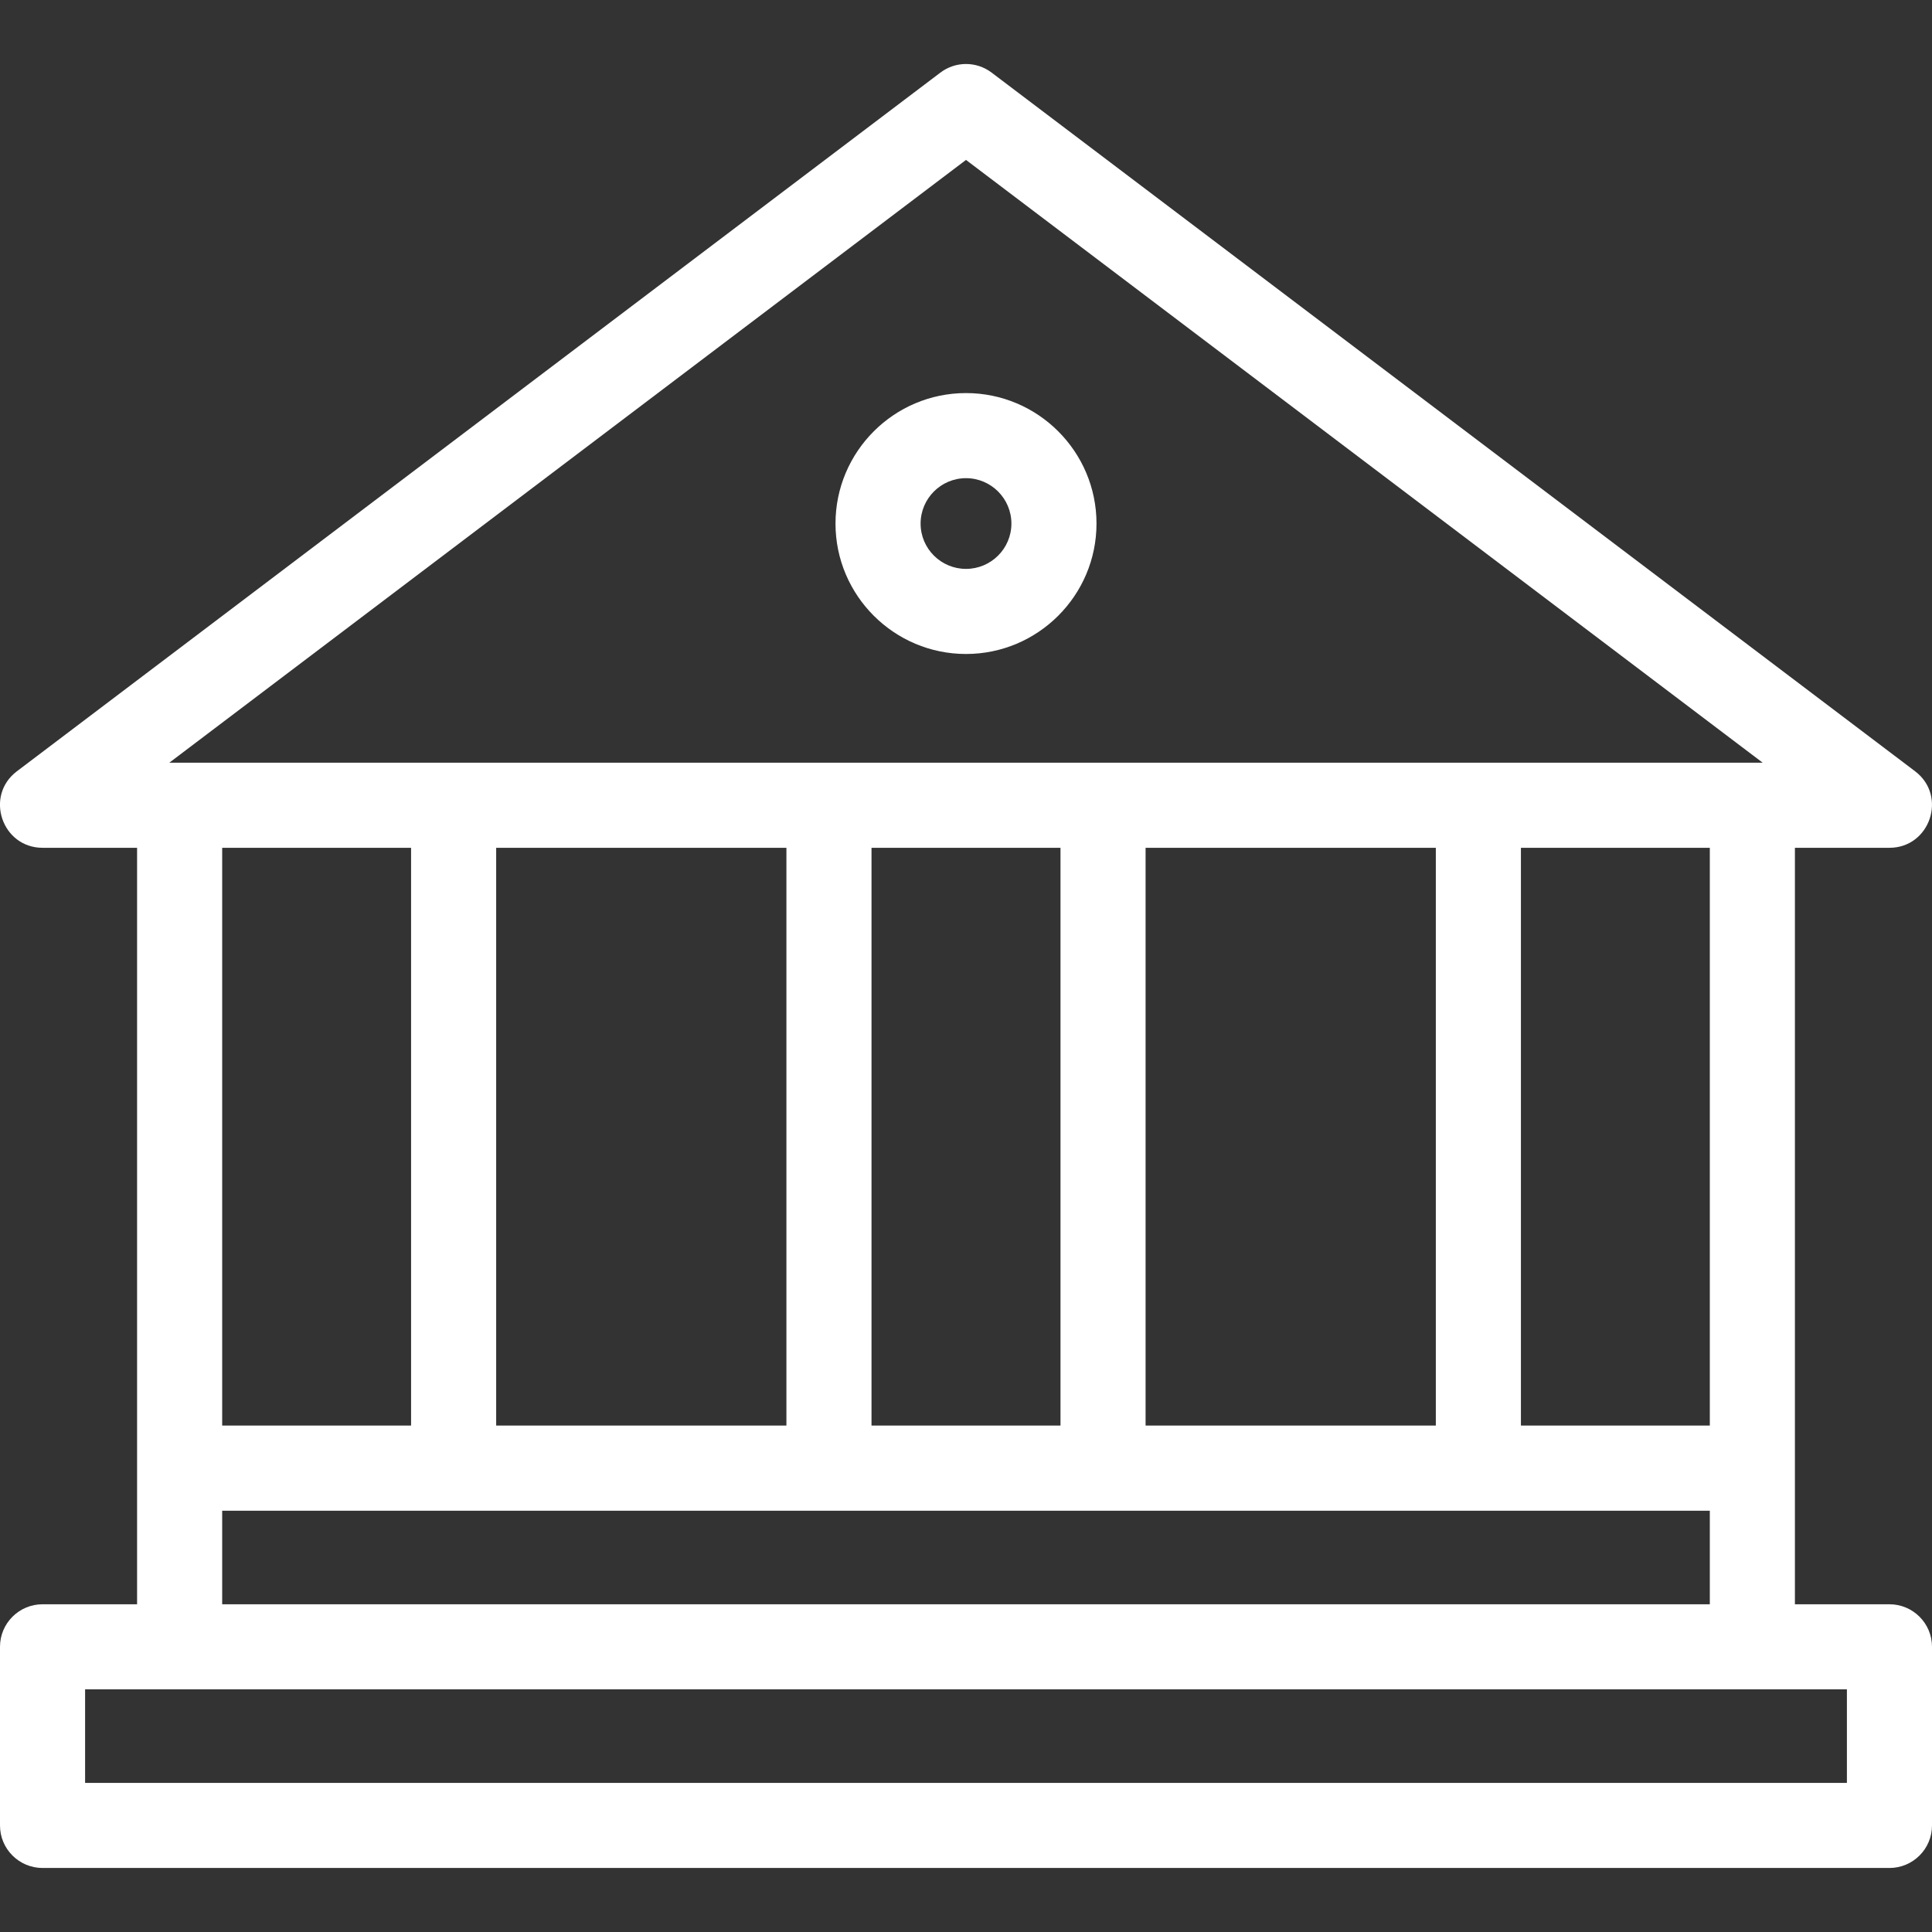
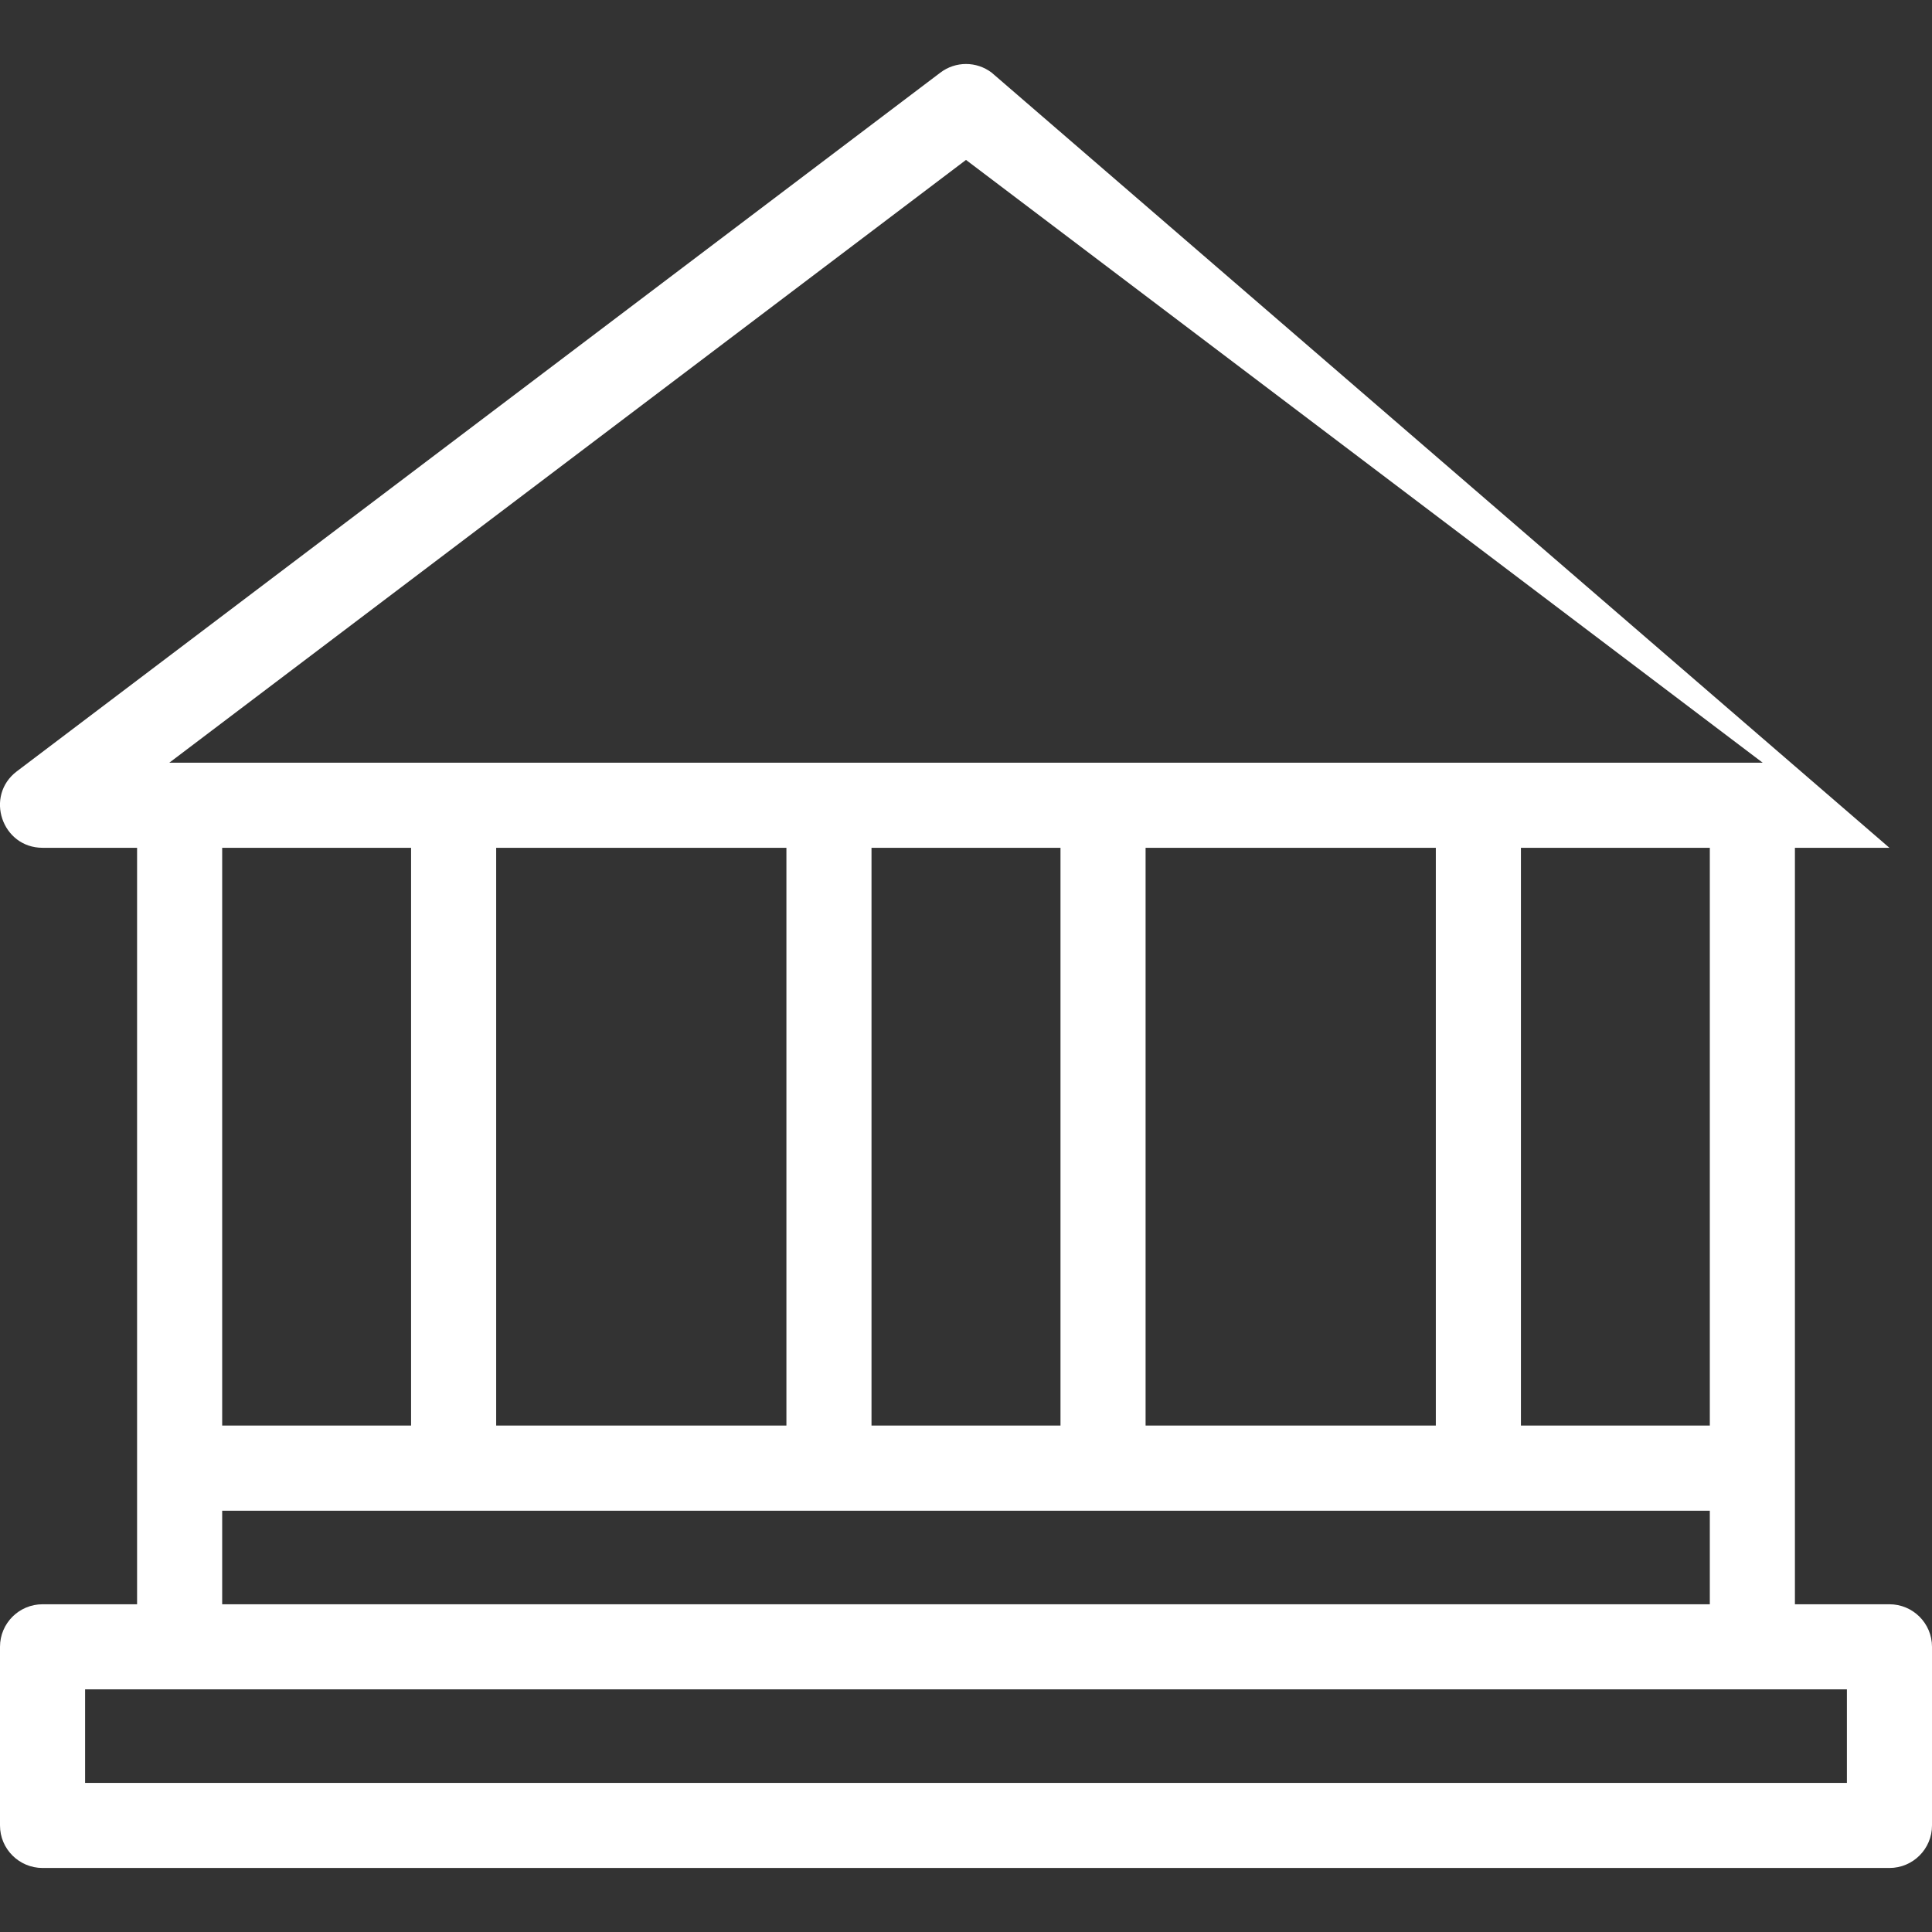
<svg xmlns="http://www.w3.org/2000/svg" width="22" height="22" viewBox="0 0 22 22" fill="none">
  <rect x="0" y="0" width="22" height="22" fill="#333333" stroke="none" />
-   <path d="M21.515 18.268H20.439V9.654H21.515C21.978 9.654 22.177 9.063 21.808 8.783L11.292 0.827C11.119 0.696 10.881 0.696 10.708 0.827L0.192 8.783C-0.178 9.063 0.022 9.654 0.485 9.654H1.561V18.268H0.485C0.217 18.268 0 18.485 0 18.752V20.787C0 21.054 0.217 21.271 0.485 21.271H21.515C21.783 21.271 22 21.054 22 20.787V18.752C22 18.485 21.783 18.268 21.515 18.268ZM11 1.821L20.072 8.685C19.521 8.685 3.507 8.685 1.928 8.685L11 1.821ZM19.47 17.203V18.268H2.53V17.203C3.314 17.203 18.785 17.203 19.47 17.203ZM2.53 16.233V9.654H4.681V16.233H2.53ZM5.65 16.233V9.654H8.955V16.233H5.65ZM9.924 16.233V9.654H12.076V16.233H9.924ZM13.045 16.233V9.654H16.35V16.233H13.045ZM17.319 16.233V9.654H19.47V16.233H17.319ZM0.969 20.302V19.237C1.74 19.237 20.373 19.237 21.031 19.237V20.302H0.969Z" fill="white" />
-   <path d="M11 4.476C10.181 4.476 9.514 5.142 9.514 5.962C9.514 6.781 10.181 7.447 11 7.447C11.819 7.447 12.486 6.781 12.486 5.962C12.486 5.142 11.819 4.476 11 4.476ZM11 6.478C10.715 6.478 10.483 6.247 10.483 5.962C10.483 5.677 10.715 5.445 11 5.445C11.285 5.445 11.517 5.677 11.517 5.962C11.517 6.247 11.285 6.478 11 6.478Z" fill="white" />
+   <path d="M21.515 18.268H20.439V9.654H21.515L11.292 0.827C11.119 0.696 10.881 0.696 10.708 0.827L0.192 8.783C-0.178 9.063 0.022 9.654 0.485 9.654H1.561V18.268H0.485C0.217 18.268 0 18.485 0 18.752V20.787C0 21.054 0.217 21.271 0.485 21.271H21.515C21.783 21.271 22 21.054 22 20.787V18.752C22 18.485 21.783 18.268 21.515 18.268ZM11 1.821L20.072 8.685C19.521 8.685 3.507 8.685 1.928 8.685L11 1.821ZM19.47 17.203V18.268H2.53V17.203C3.314 17.203 18.785 17.203 19.47 17.203ZM2.53 16.233V9.654H4.681V16.233H2.53ZM5.65 16.233V9.654H8.955V16.233H5.65ZM9.924 16.233V9.654H12.076V16.233H9.924ZM13.045 16.233V9.654H16.35V16.233H13.045ZM17.319 16.233V9.654H19.47V16.233H17.319ZM0.969 20.302V19.237C1.74 19.237 20.373 19.237 21.031 19.237V20.302H0.969Z" fill="white" />
</svg>